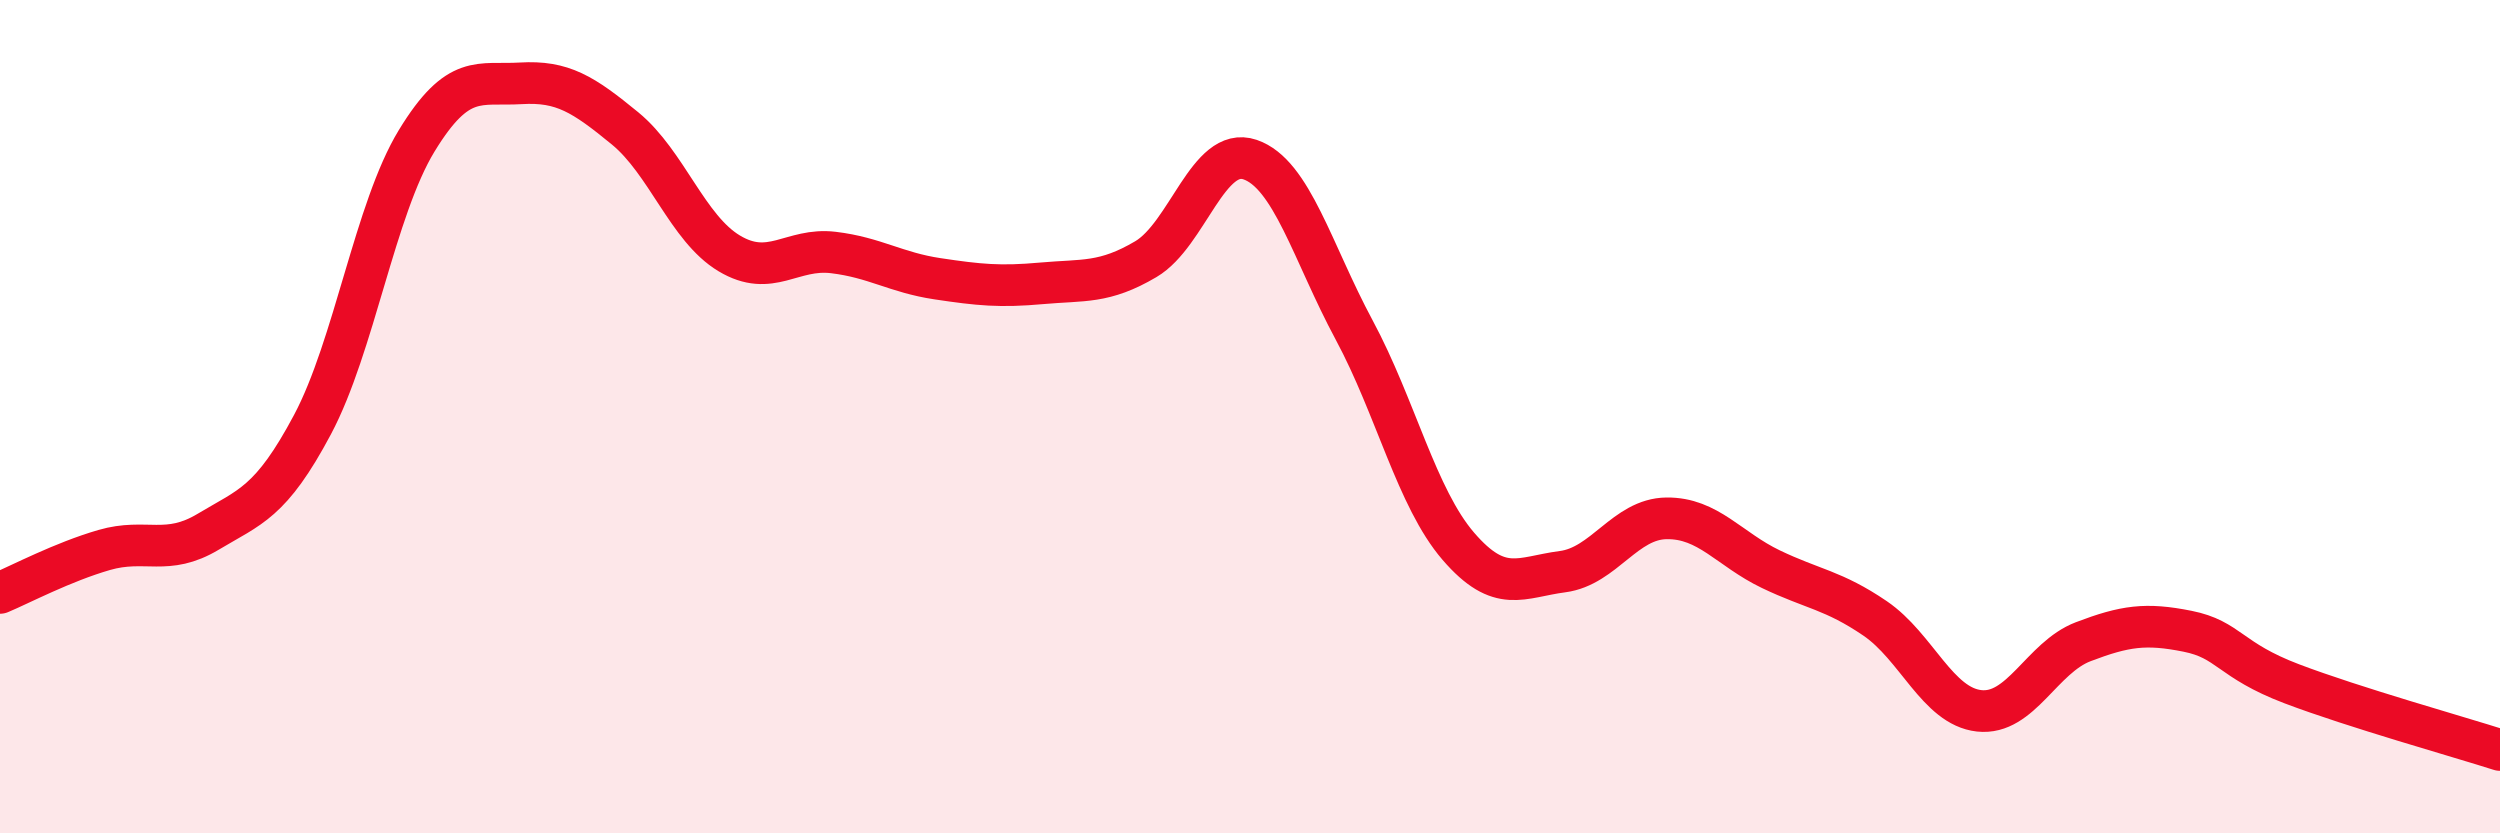
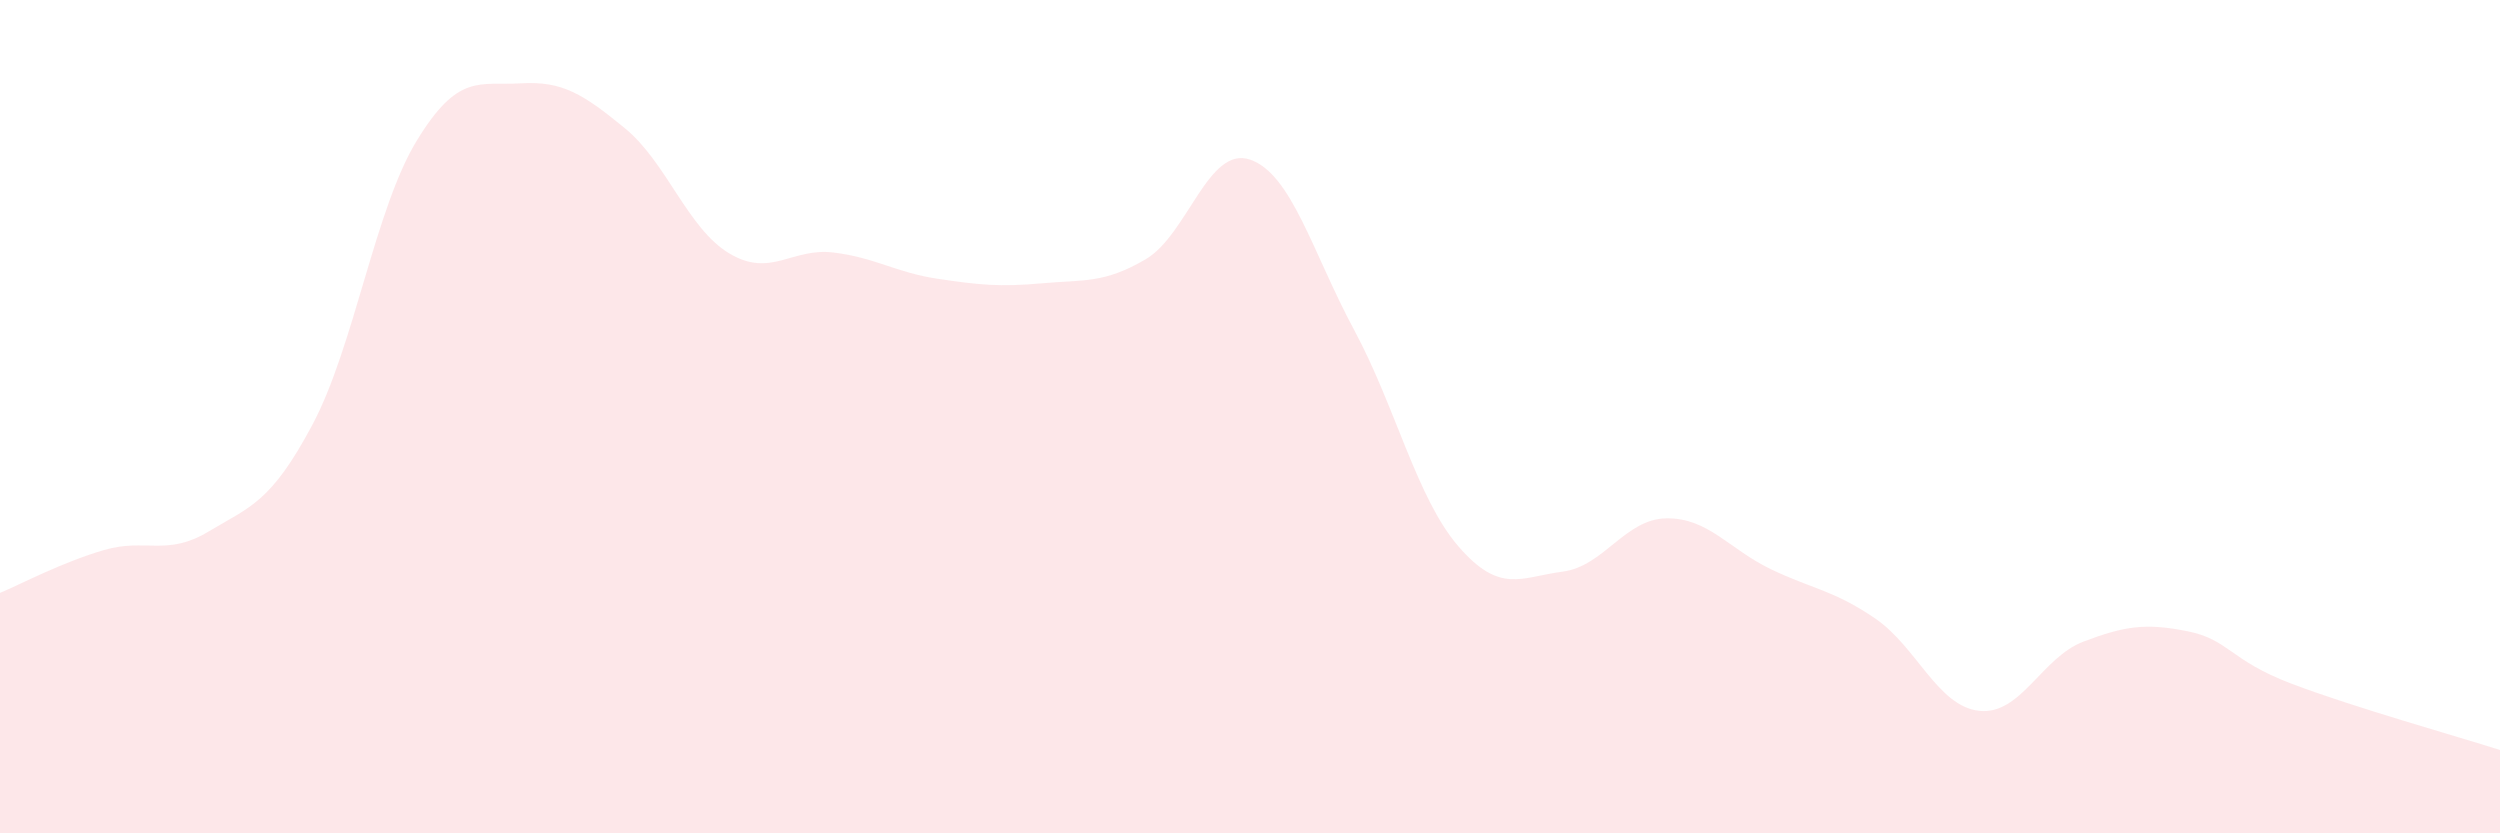
<svg xmlns="http://www.w3.org/2000/svg" width="60" height="20" viewBox="0 0 60 20">
  <path d="M 0,14.23 C 0.5,14.02 1.5,13.49 2.5,13.2 C 3.5,12.91 4,13.36 5,12.76 C 6,12.16 6.5,12.07 7.5,10.19 C 8.5,8.31 9,5.02 10,3.38 C 11,1.74 11.5,2.06 12.5,2 C 13.5,1.94 14,2.26 15,3.08 C 16,3.9 16.5,5.48 17.5,6.08 C 18.5,6.68 19,5.94 20,6.06 C 21,6.18 21.5,6.54 22.5,6.69 C 23.5,6.84 24,6.89 25,6.8 C 26,6.71 26.5,6.81 27.5,6.22 C 28.5,5.63 29,3.49 30,3.83 C 31,4.17 31.5,6.06 32.5,7.92 C 33.5,9.78 34,11.95 35,13.11 C 36,14.27 36.5,13.85 37.5,13.72 C 38.5,13.59 39,12.45 40,12.44 C 41,12.43 41.5,13.18 42.5,13.66 C 43.5,14.14 44,14.16 45,14.84 C 46,15.52 46.5,16.95 47.5,17.06 C 48.5,17.17 49,15.78 50,15.4 C 51,15.02 51.5,14.95 52.5,15.15 C 53.5,15.35 53.5,15.84 55,16.41 C 56.5,16.98 59,17.68 60,18L60 20L0 20Z" fill="#EB0A25" opacity="0.1" stroke-linecap="round" stroke-linejoin="round" />
-   <path d="M 0,14.23 C 0.5,14.02 1.5,13.49 2.5,13.2 C 3.5,12.91 4,13.36 5,12.76 C 6,12.16 6.5,12.07 7.5,10.19 C 8.5,8.31 9,5.02 10,3.38 C 11,1.74 11.5,2.06 12.5,2 C 13.5,1.94 14,2.26 15,3.08 C 16,3.9 16.5,5.48 17.5,6.08 C 18.5,6.68 19,5.94 20,6.06 C 21,6.18 21.5,6.54 22.5,6.69 C 23.5,6.84 24,6.89 25,6.8 C 26,6.71 26.5,6.81 27.5,6.22 C 28.5,5.63 29,3.49 30,3.83 C 31,4.17 31.5,6.06 32.5,7.92 C 33.5,9.78 34,11.95 35,13.11 C 36,14.27 36.5,13.85 37.5,13.72 C 38.5,13.59 39,12.45 40,12.44 C 41,12.43 41.5,13.18 42.5,13.66 C 43.5,14.14 44,14.16 45,14.84 C 46,15.52 46.5,16.95 47.5,17.06 C 48.5,17.17 49,15.78 50,15.4 C 51,15.02 51.5,14.95 52.5,15.15 C 53.5,15.35 53.5,15.84 55,16.41 C 56.5,16.98 59,17.68 60,18" stroke="#EB0A25" stroke-width="1" fill="none" stroke-linecap="round" stroke-linejoin="round" />
</svg>